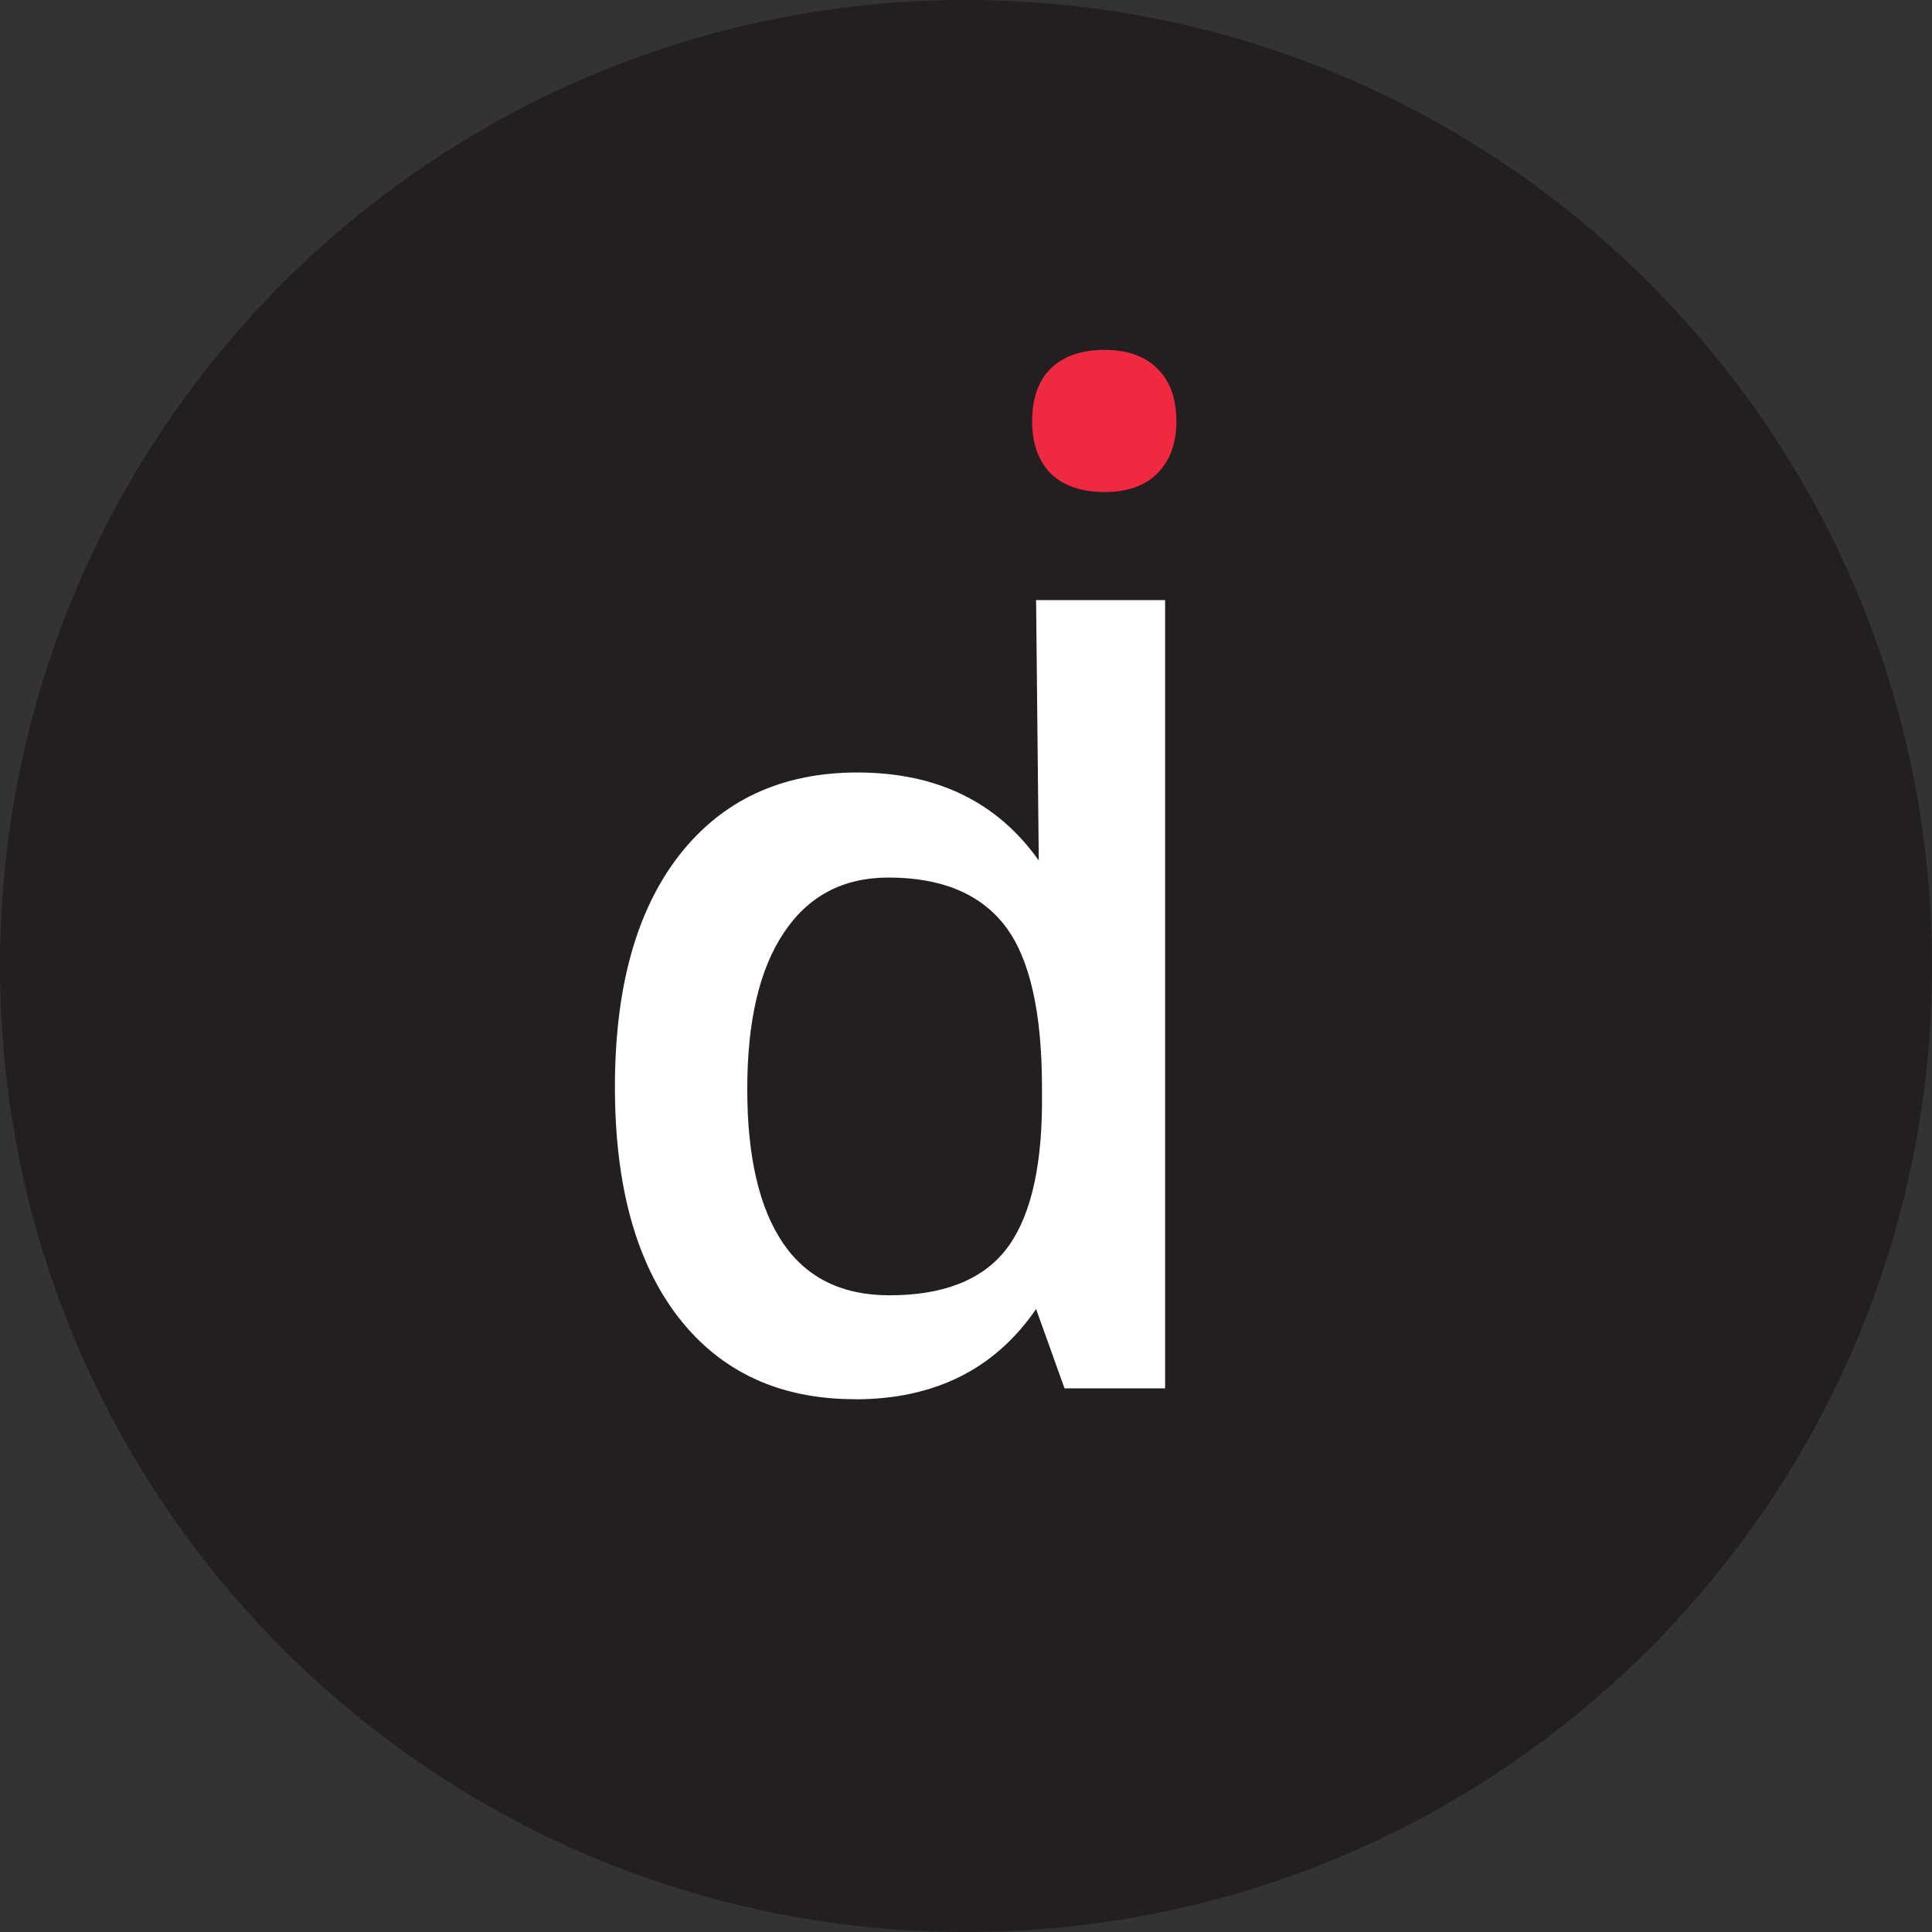
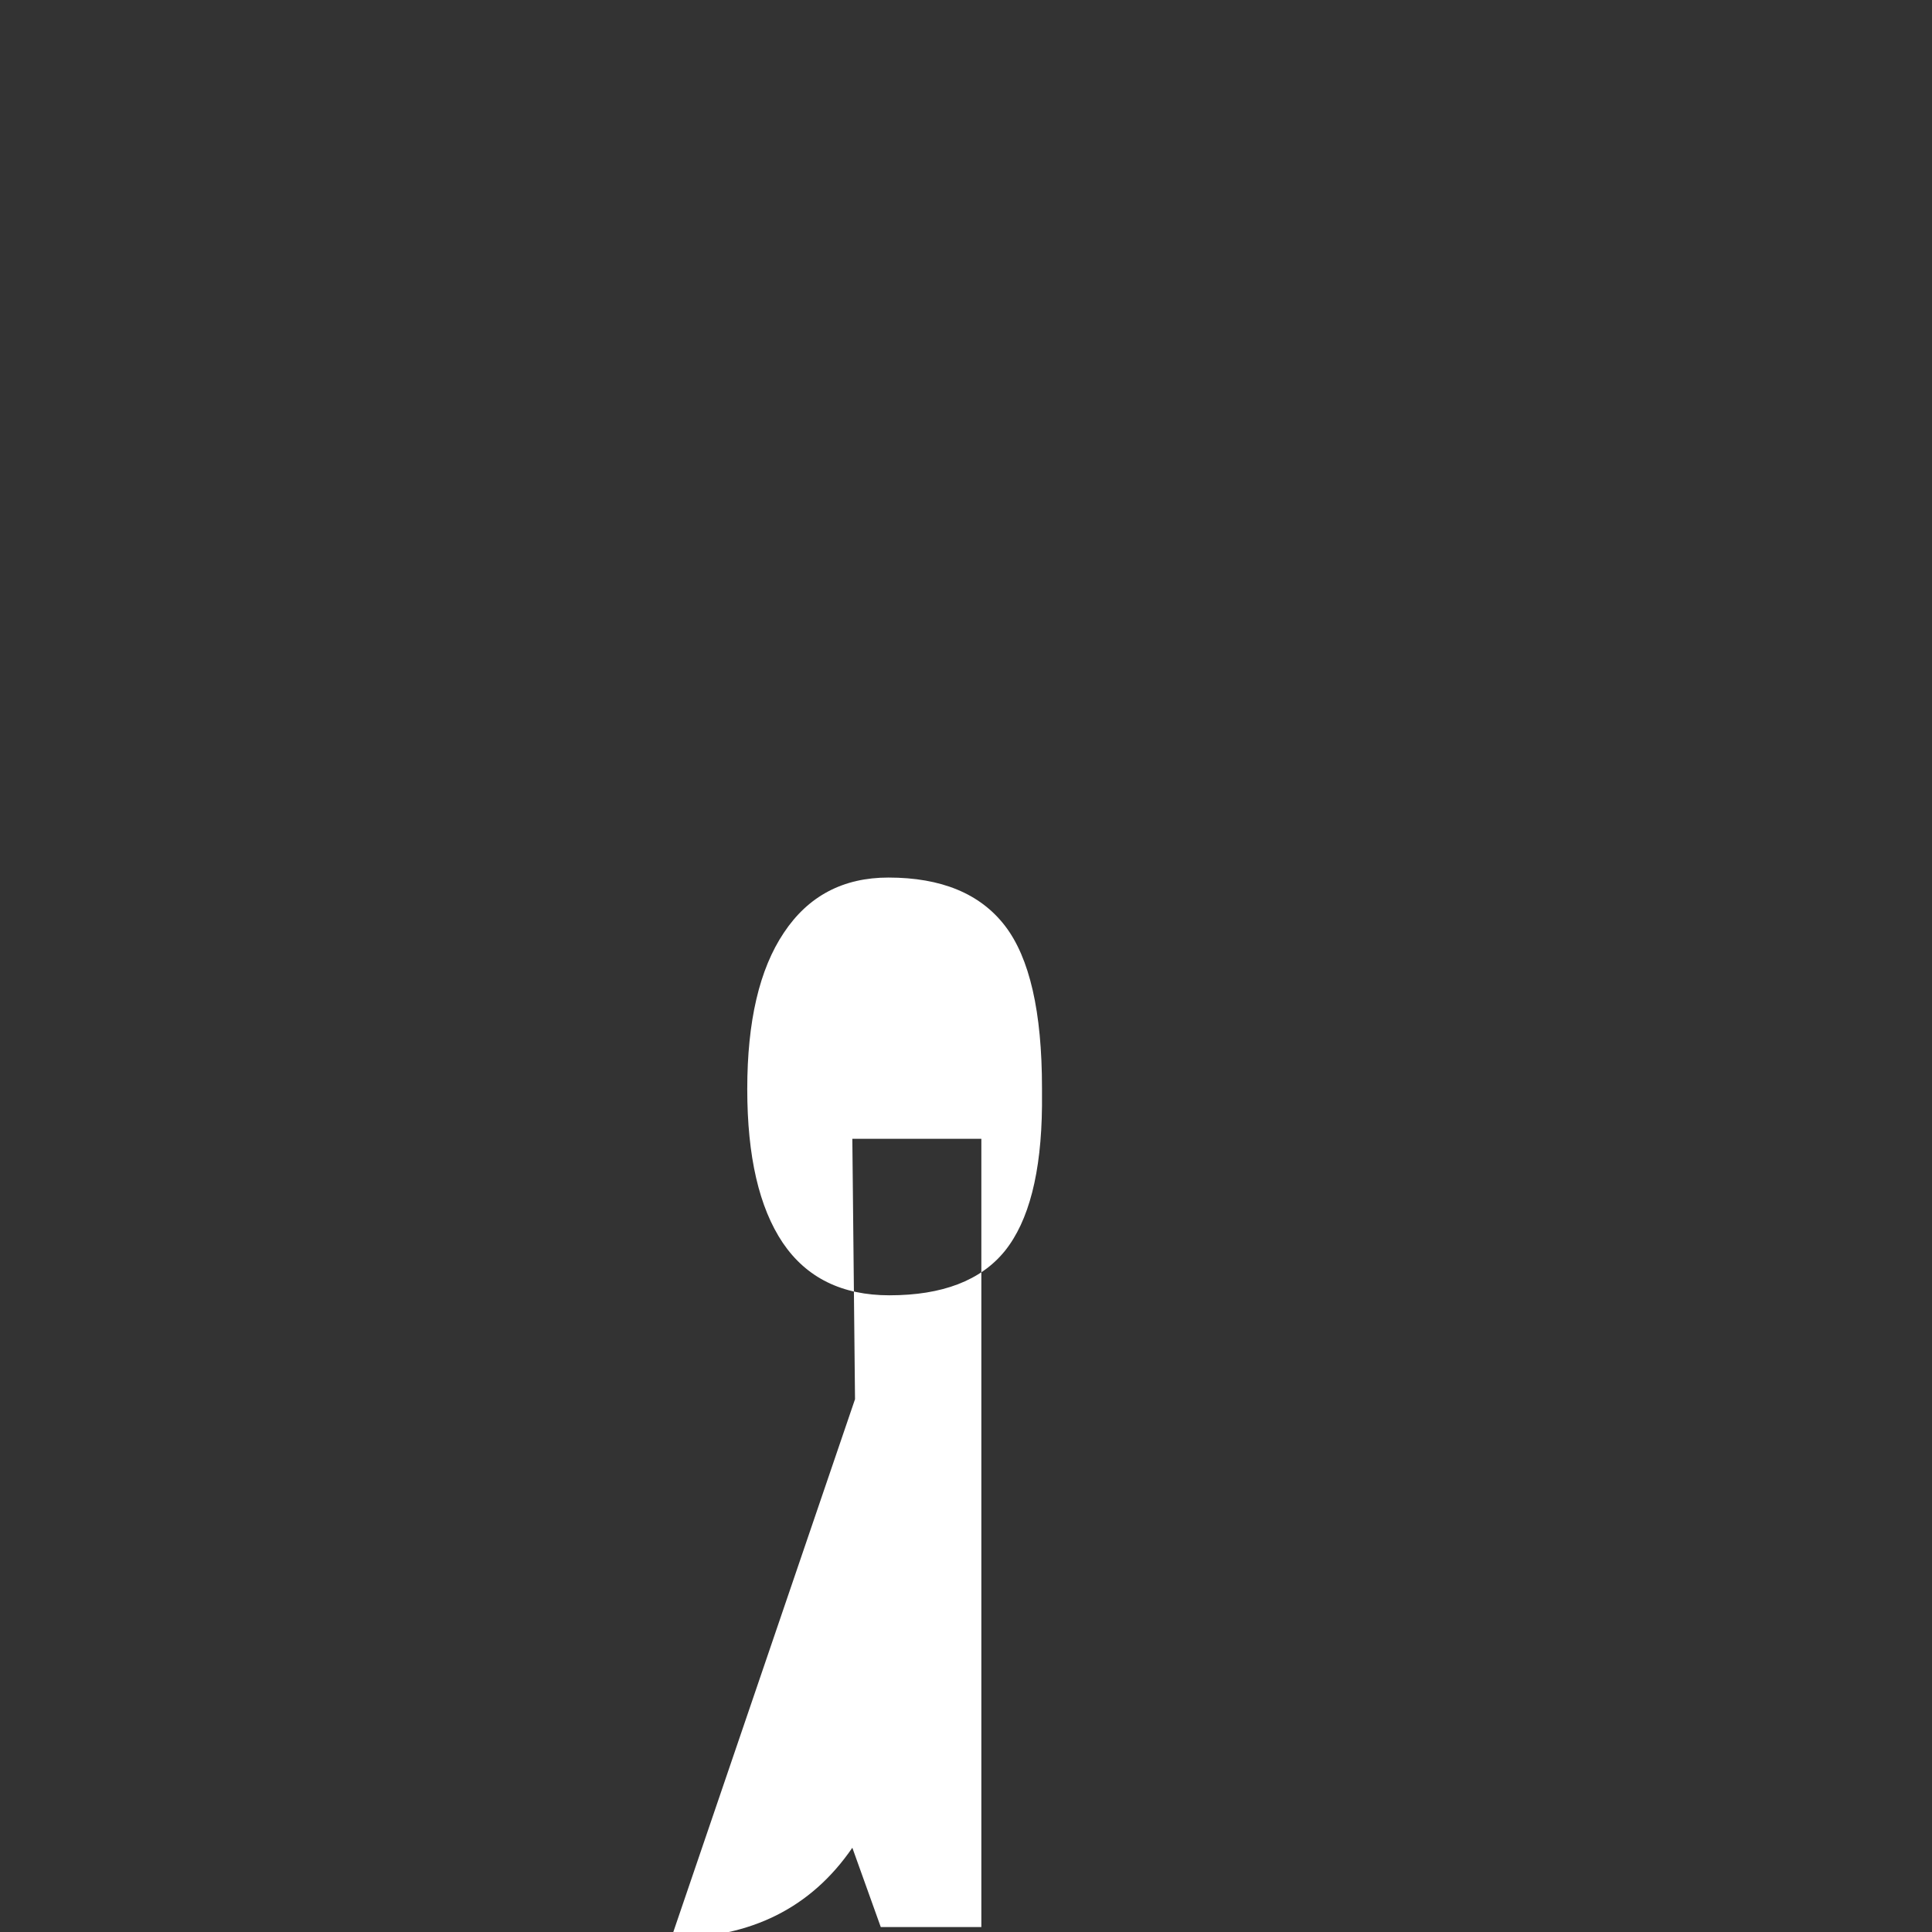
<svg xmlns="http://www.w3.org/2000/svg" width="18mm" height="18mm" version="1.1" viewBox="0 0 18 18">
  <rect x="0" y="0" width="18" height="18" fill="#333333" stroke="none" />
  <g>
-     <path d="m4.3697e-5 9c0-4.971 4.029-9 9-9 4.971 0 9 4.029 9 9 0 4.971-4.029 9-9 9-4.971 0-9-4.029-9-9" fill="#231f20" />
-     <path d="m9.616 3.927c0-0.214 0.058-0.379 0.173-0.494 0.119-0.115 0.287-0.173 0.504-0.173 0.21 0 0.374 0.058 0.489 0.173 0.119 0.116 0.178 0.28 0.178 0.494 0 0.204-0.059 0.365-0.178 0.484-0.115 0.116-0.279 0.173-0.489 0.173-0.218 0-0.386-0.058-0.504-0.173-0.115-0.118-0.173-0.28-0.173-0.484" fill="#ee2940" fill-rule="evenodd" />
-     <path d="m8.287 12.068c0.492 0 0.851-0.137 1.075-0.413 0.224-0.279 0.34-0.729 0.346-1.35v-0.168c0-0.71-0.115-1.214-0.346-1.513-0.231-0.299-0.593-0.448-1.085-0.448-0.421 0-0.746 0.171-0.974 0.514-0.228 0.34-0.341 0.825-0.341 1.457 0 0.626 0.11 1.103 0.331 1.432 0.221 0.326 0.552 0.489 0.994 0.489m-0.321 0.968c-0.703 0-1.252-0.255-1.646-0.764-0.394-0.51-0.591-1.225-0.591-2.145 0-0.924 0.199-1.642 0.596-2.155 0.401-0.516 0.955-0.774 1.661-0.775 0.741 0 1.305 0.274 1.692 0.82l-0.025-2.426h1.202v7.344h-0.937l-0.265-0.739c-0.384 0.56-0.946 0.841-1.687 0.841" fill="#fff" fill-rule="evenodd" />
+     <path d="m8.287 12.068c0.492 0 0.851-0.137 1.075-0.413 0.224-0.279 0.34-0.729 0.346-1.35v-0.168c0-0.71-0.115-1.214-0.346-1.513-0.231-0.299-0.593-0.448-1.085-0.448-0.421 0-0.746 0.171-0.974 0.514-0.228 0.34-0.341 0.825-0.341 1.457 0 0.626 0.11 1.103 0.331 1.432 0.221 0.326 0.552 0.489 0.994 0.489m-0.321 0.968l-0.025-2.426h1.202v7.344h-0.937l-0.265-0.739c-0.384 0.56-0.946 0.841-1.687 0.841" fill="#fff" fill-rule="evenodd" />
  </g>
</svg>